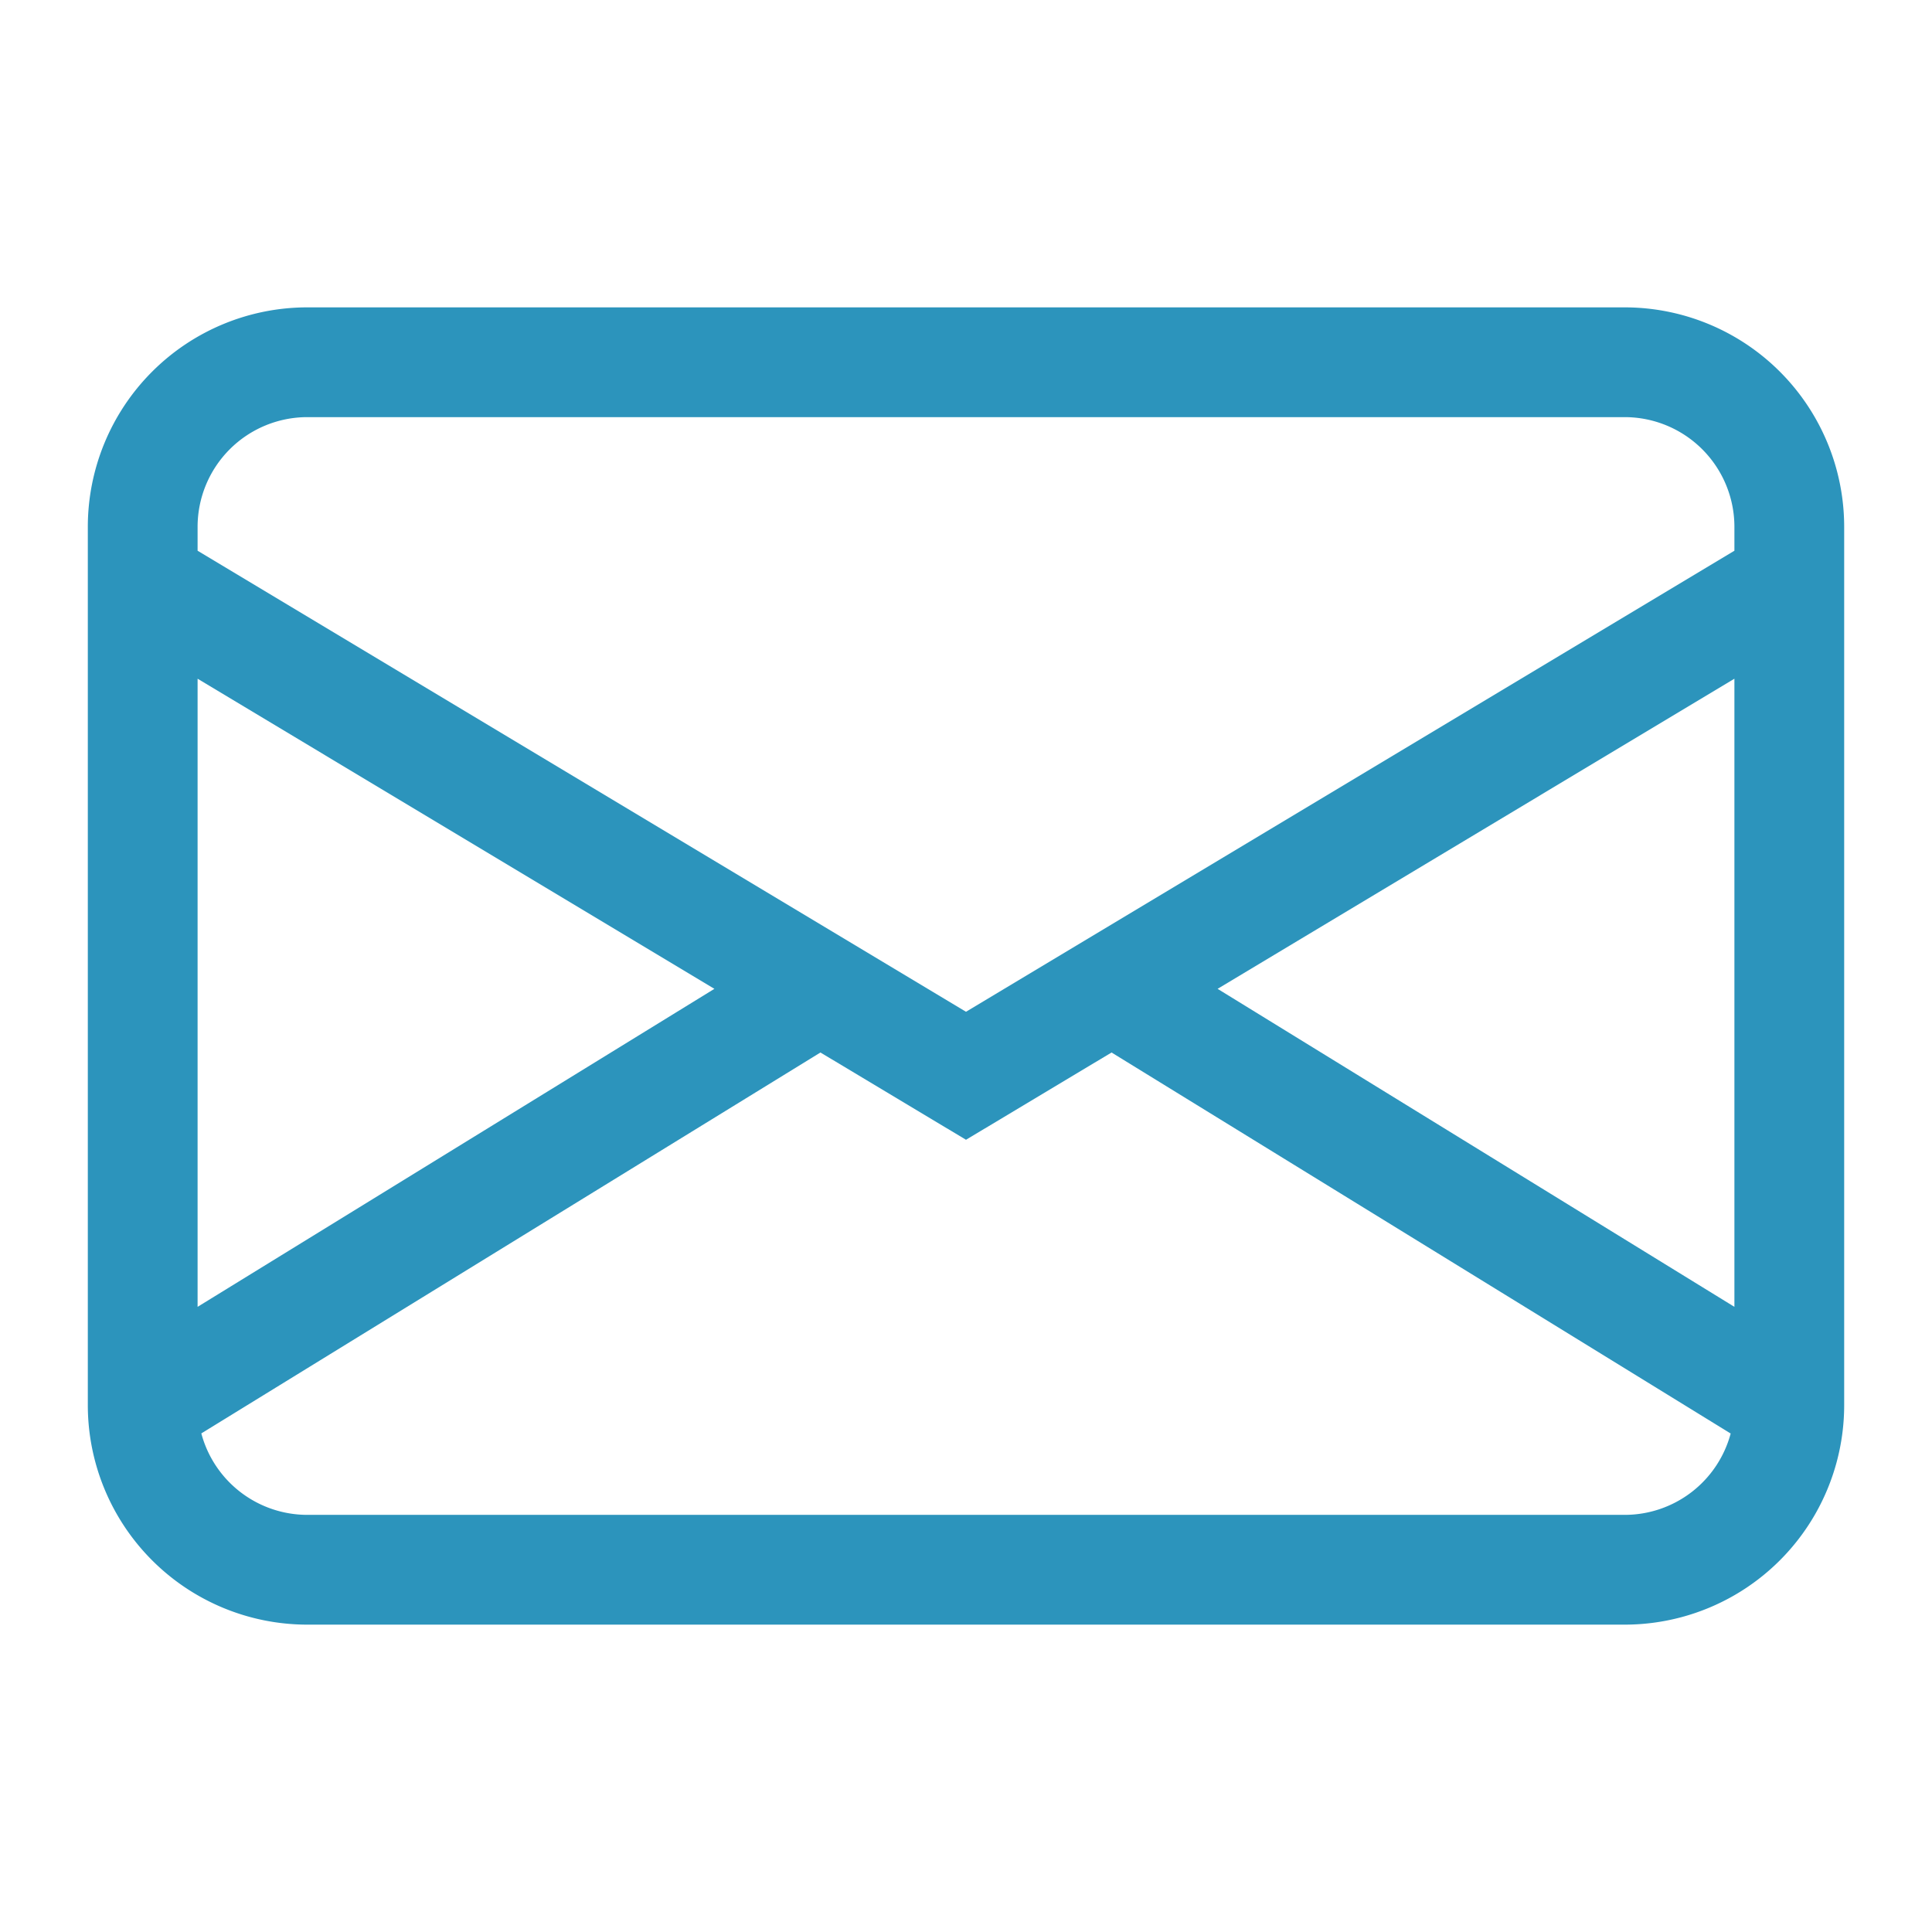
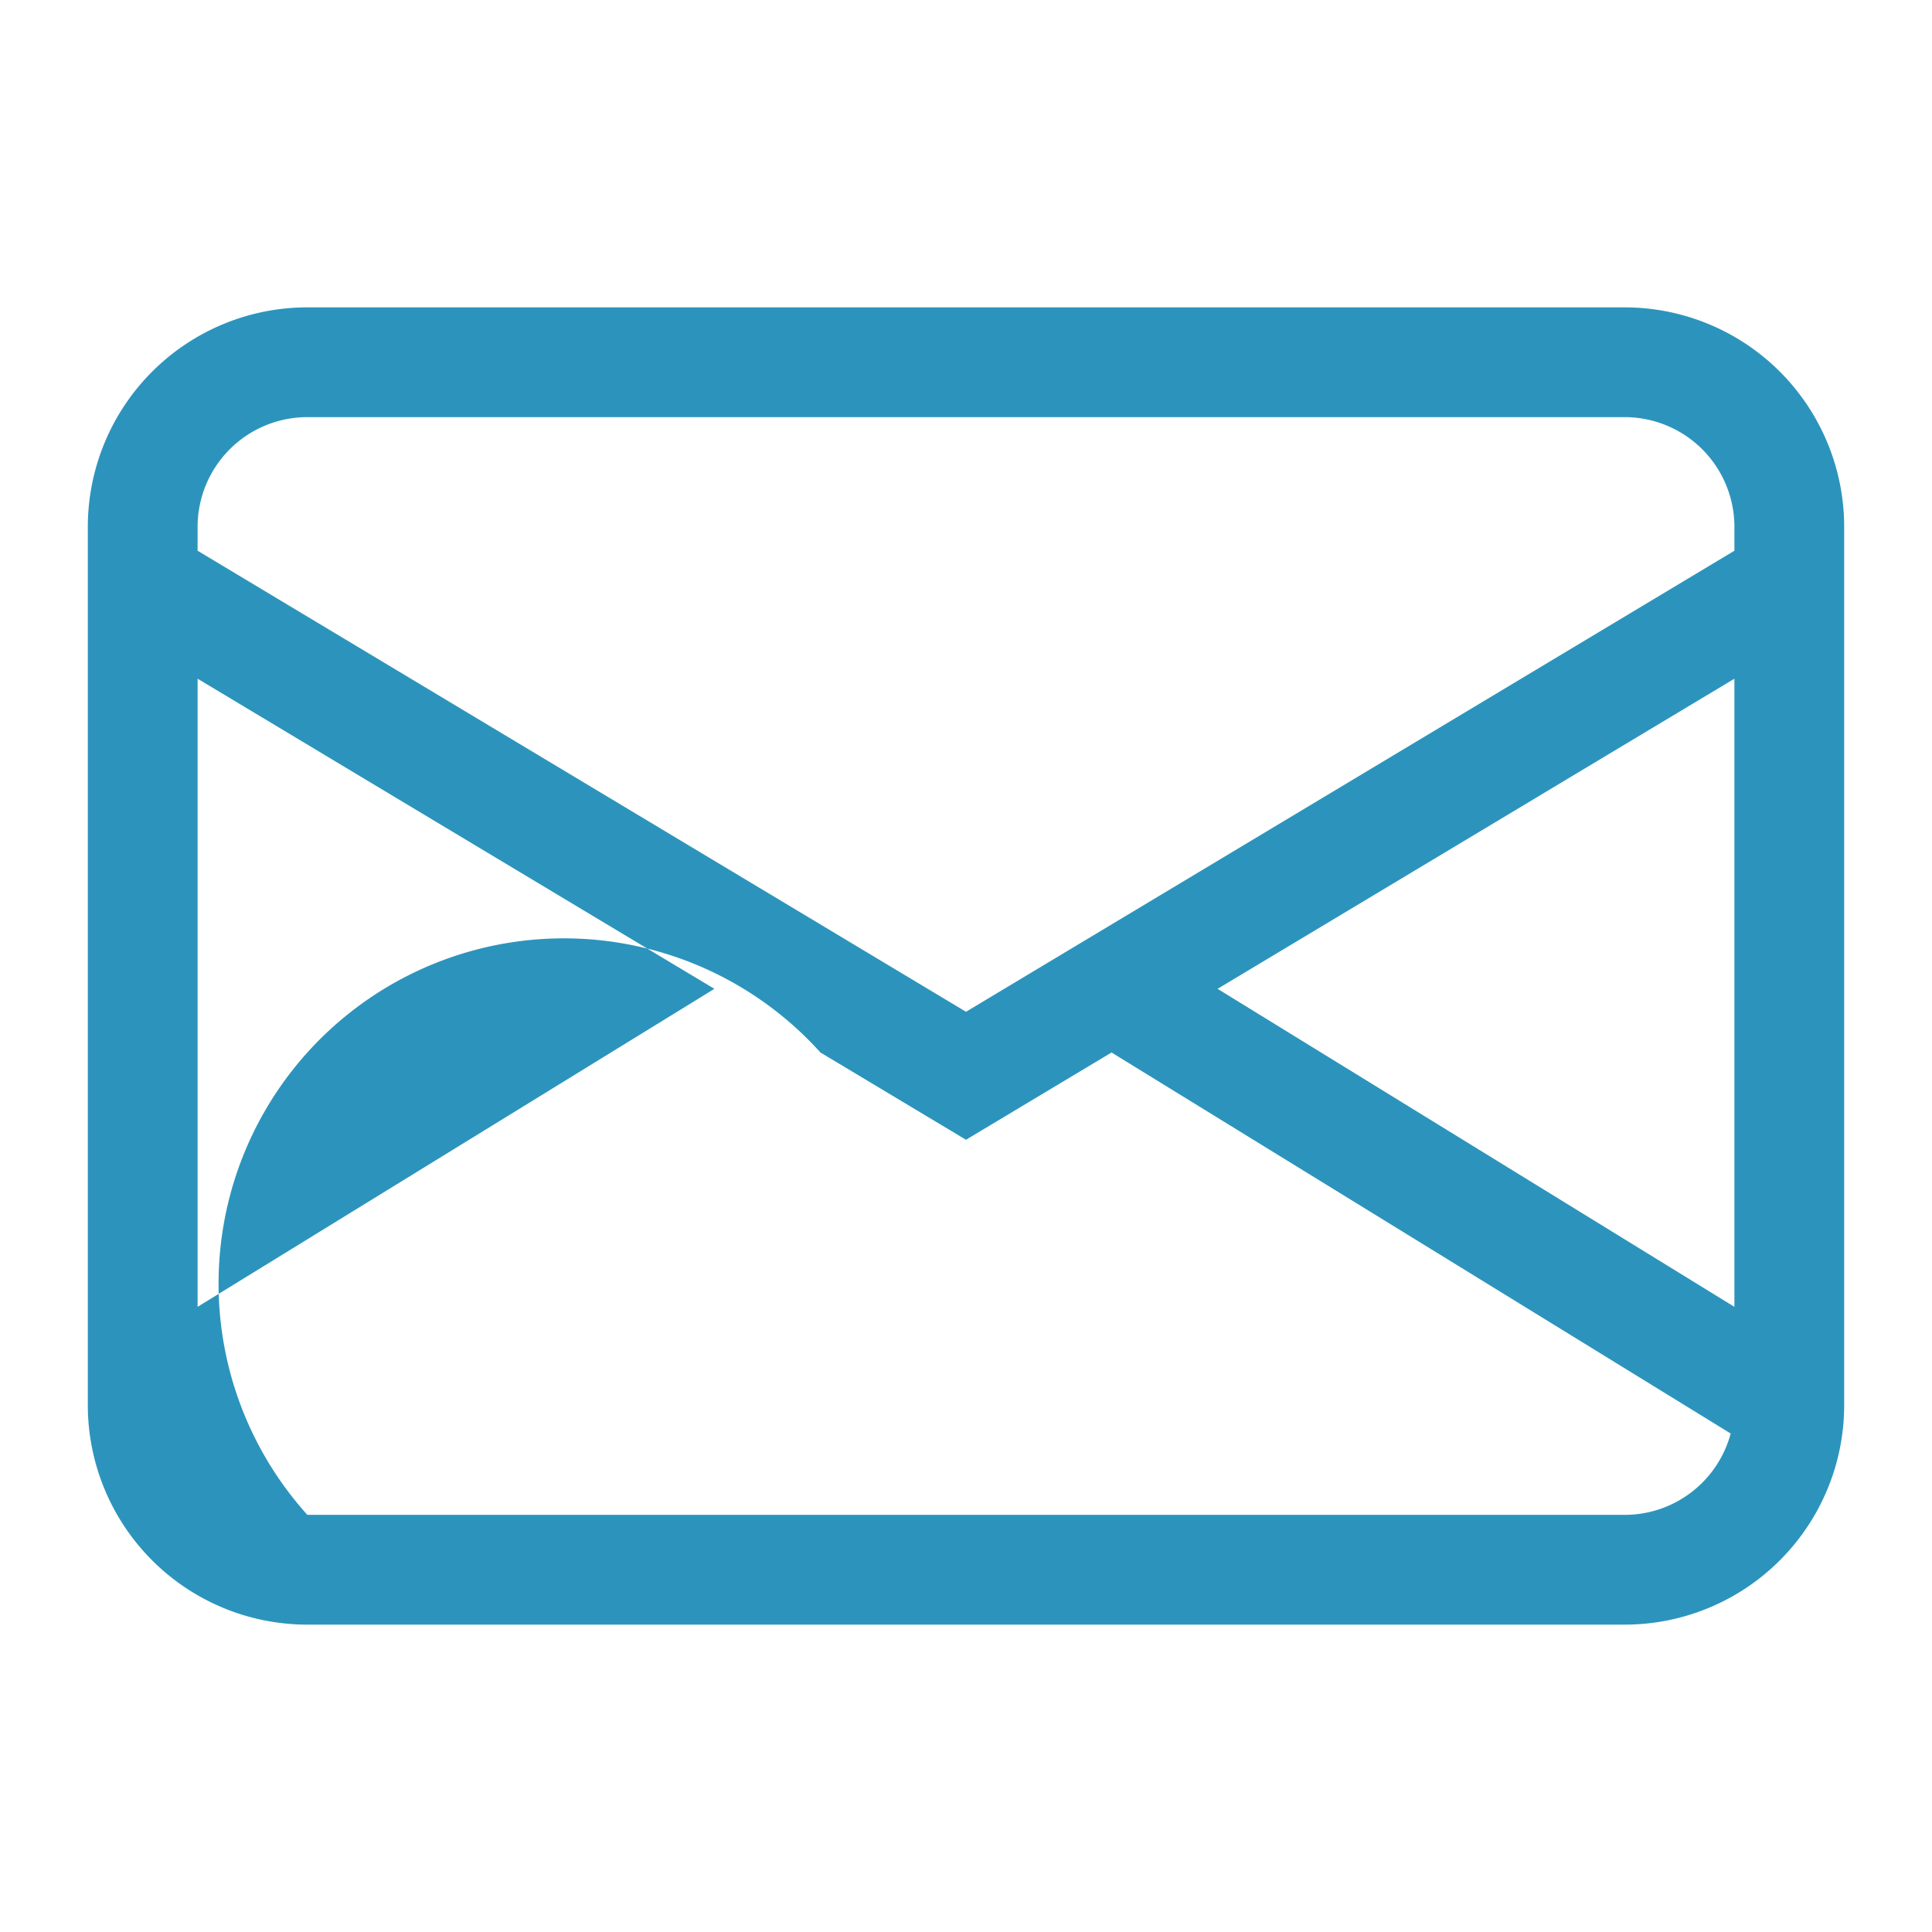
<svg xmlns="http://www.w3.org/2000/svg" version="1.1" width="1000" height="1000" viewBox="0 0 1000 1000" xml:space="preserve">
  <desc>Created with Fabric.js 3.5.0</desc>
  <defs>
</defs>
-   <rect x="0" y="0" width="100%" height="100%" fill="rgba(255,255,255,0)" />
  <g transform="matrix(56.818 0 0 56.818 500 500)" id="589251">
-     <path style="stroke: none; stroke-width: 1; stroke-dasharray: none; stroke-linecap: butt; stroke-dashoffset: 0; stroke-linejoin: miter; stroke-miterlimit: 4; is-custom-font: none; font-file-url: none; fill: rgb(44,148,188); fill-rule: nonzero; opacity: 1;" vector-effect="non-scaling-stroke" transform=" translate(-8, -8)" d="M 0 4 a 2 2 0 0 1 2 -2 h 12 a 2 2 0 0 1 2 2 v 8 a 2 2 0 0 1 -2 2 H 2 a 2 2 0 0 1 -2 -2 V 4 Z m 2 -1 a 1 1 0 0 0 -1 1 v 0.217 l 7 4.2 l 7 -4.2 V 4 a 1 1 0 0 0 -1 -1 H 2 Z m 13 2.383 l -4.708 2.825 L 15 11.105 V 5.383 Z m -0.034 6.876 l -5.64 -3.471 L 8 9.583 l -1.326 -0.795 l -5.64 3.47 A 1 1 0 0 0 2 13 h 12 a 1 1 0 0 0 0.966 -0.741 Z M 1 11.105 l 4.708 -2.897 L 1 5.383 v 5.722 Z" stroke-linecap="round" />
+     <path style="stroke: none; stroke-width: 1; stroke-dasharray: none; stroke-linecap: butt; stroke-dashoffset: 0; stroke-linejoin: miter; stroke-miterlimit: 4; is-custom-font: none; font-file-url: none; fill: rgb(44,148,188); fill-rule: nonzero; opacity: 1;" vector-effect="non-scaling-stroke" transform=" translate(-8, -8)" d="M 0 4 a 2 2 0 0 1 2 -2 h 12 a 2 2 0 0 1 2 2 v 8 a 2 2 0 0 1 -2 2 H 2 a 2 2 0 0 1 -2 -2 V 4 Z m 2 -1 a 1 1 0 0 0 -1 1 v 0.217 l 7 4.2 l 7 -4.2 V 4 a 1 1 0 0 0 -1 -1 H 2 Z m 13 2.383 l -4.708 2.825 L 15 11.105 V 5.383 Z m -0.034 6.876 l -5.64 -3.471 L 8 9.583 l -1.326 -0.795 A 1 1 0 0 0 2 13 h 12 a 1 1 0 0 0 0.966 -0.741 Z M 1 11.105 l 4.708 -2.897 L 1 5.383 v 5.722 Z" stroke-linecap="round" />
  </g>
</svg>